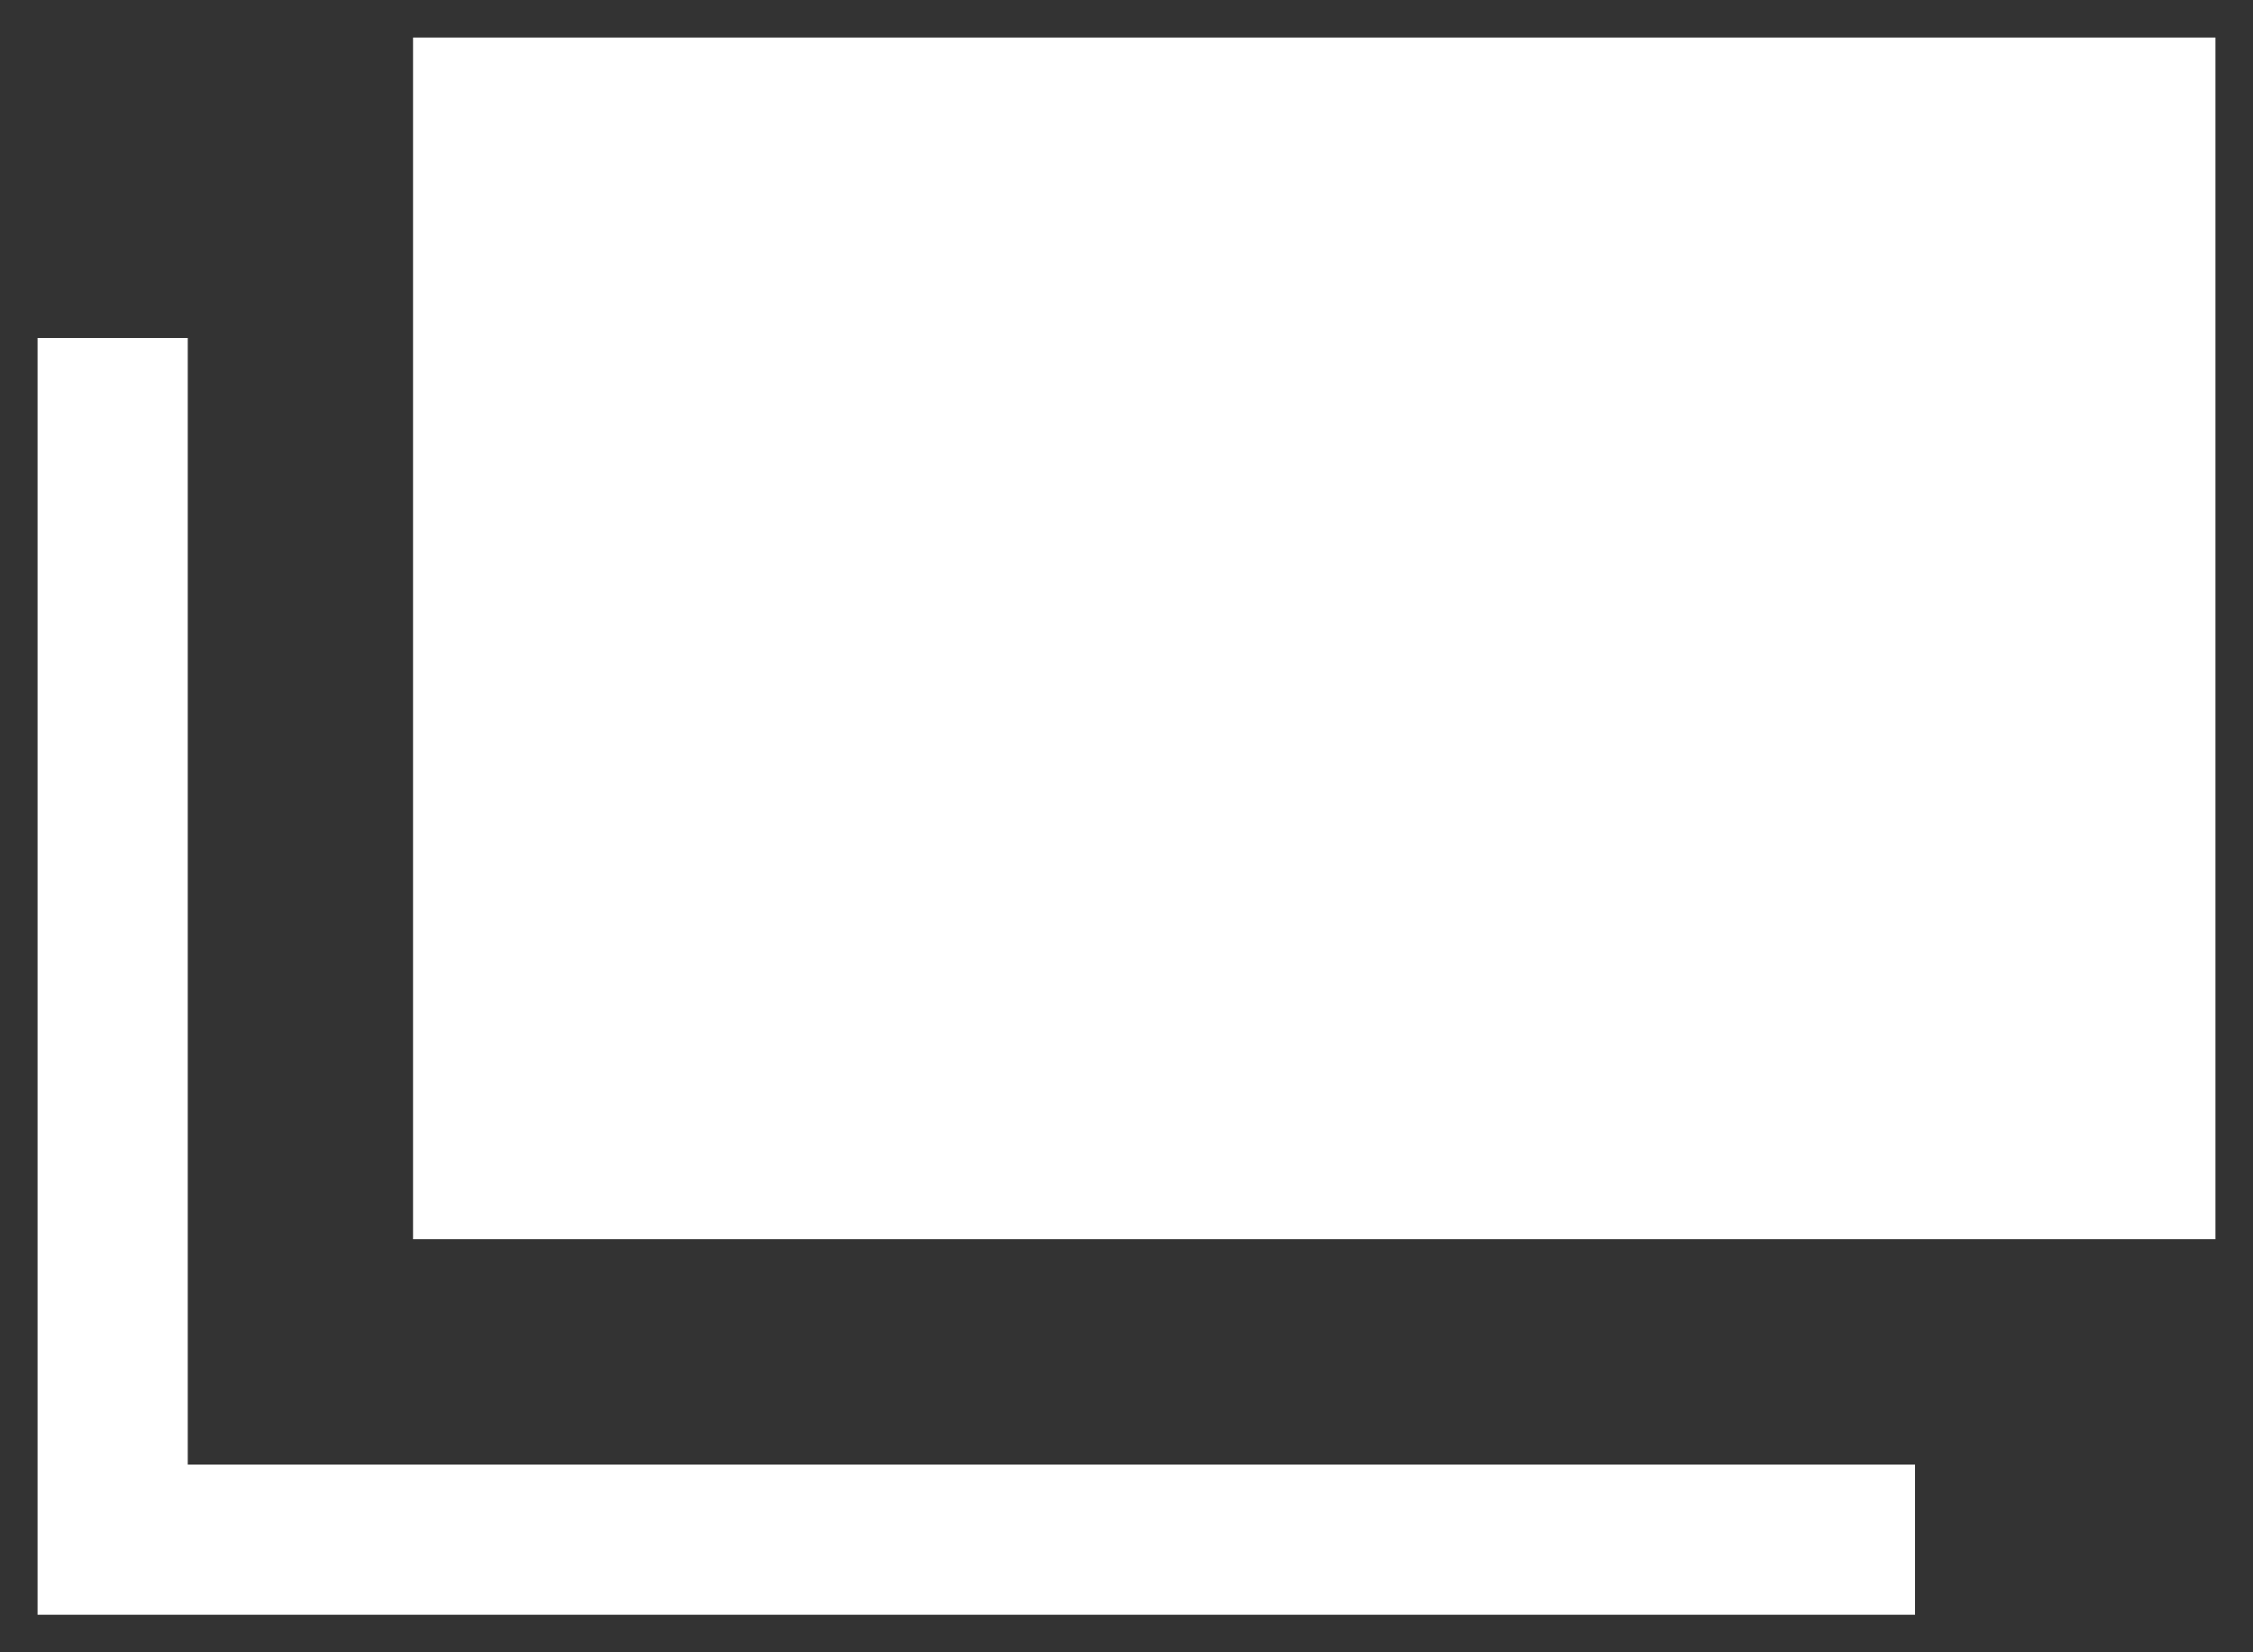
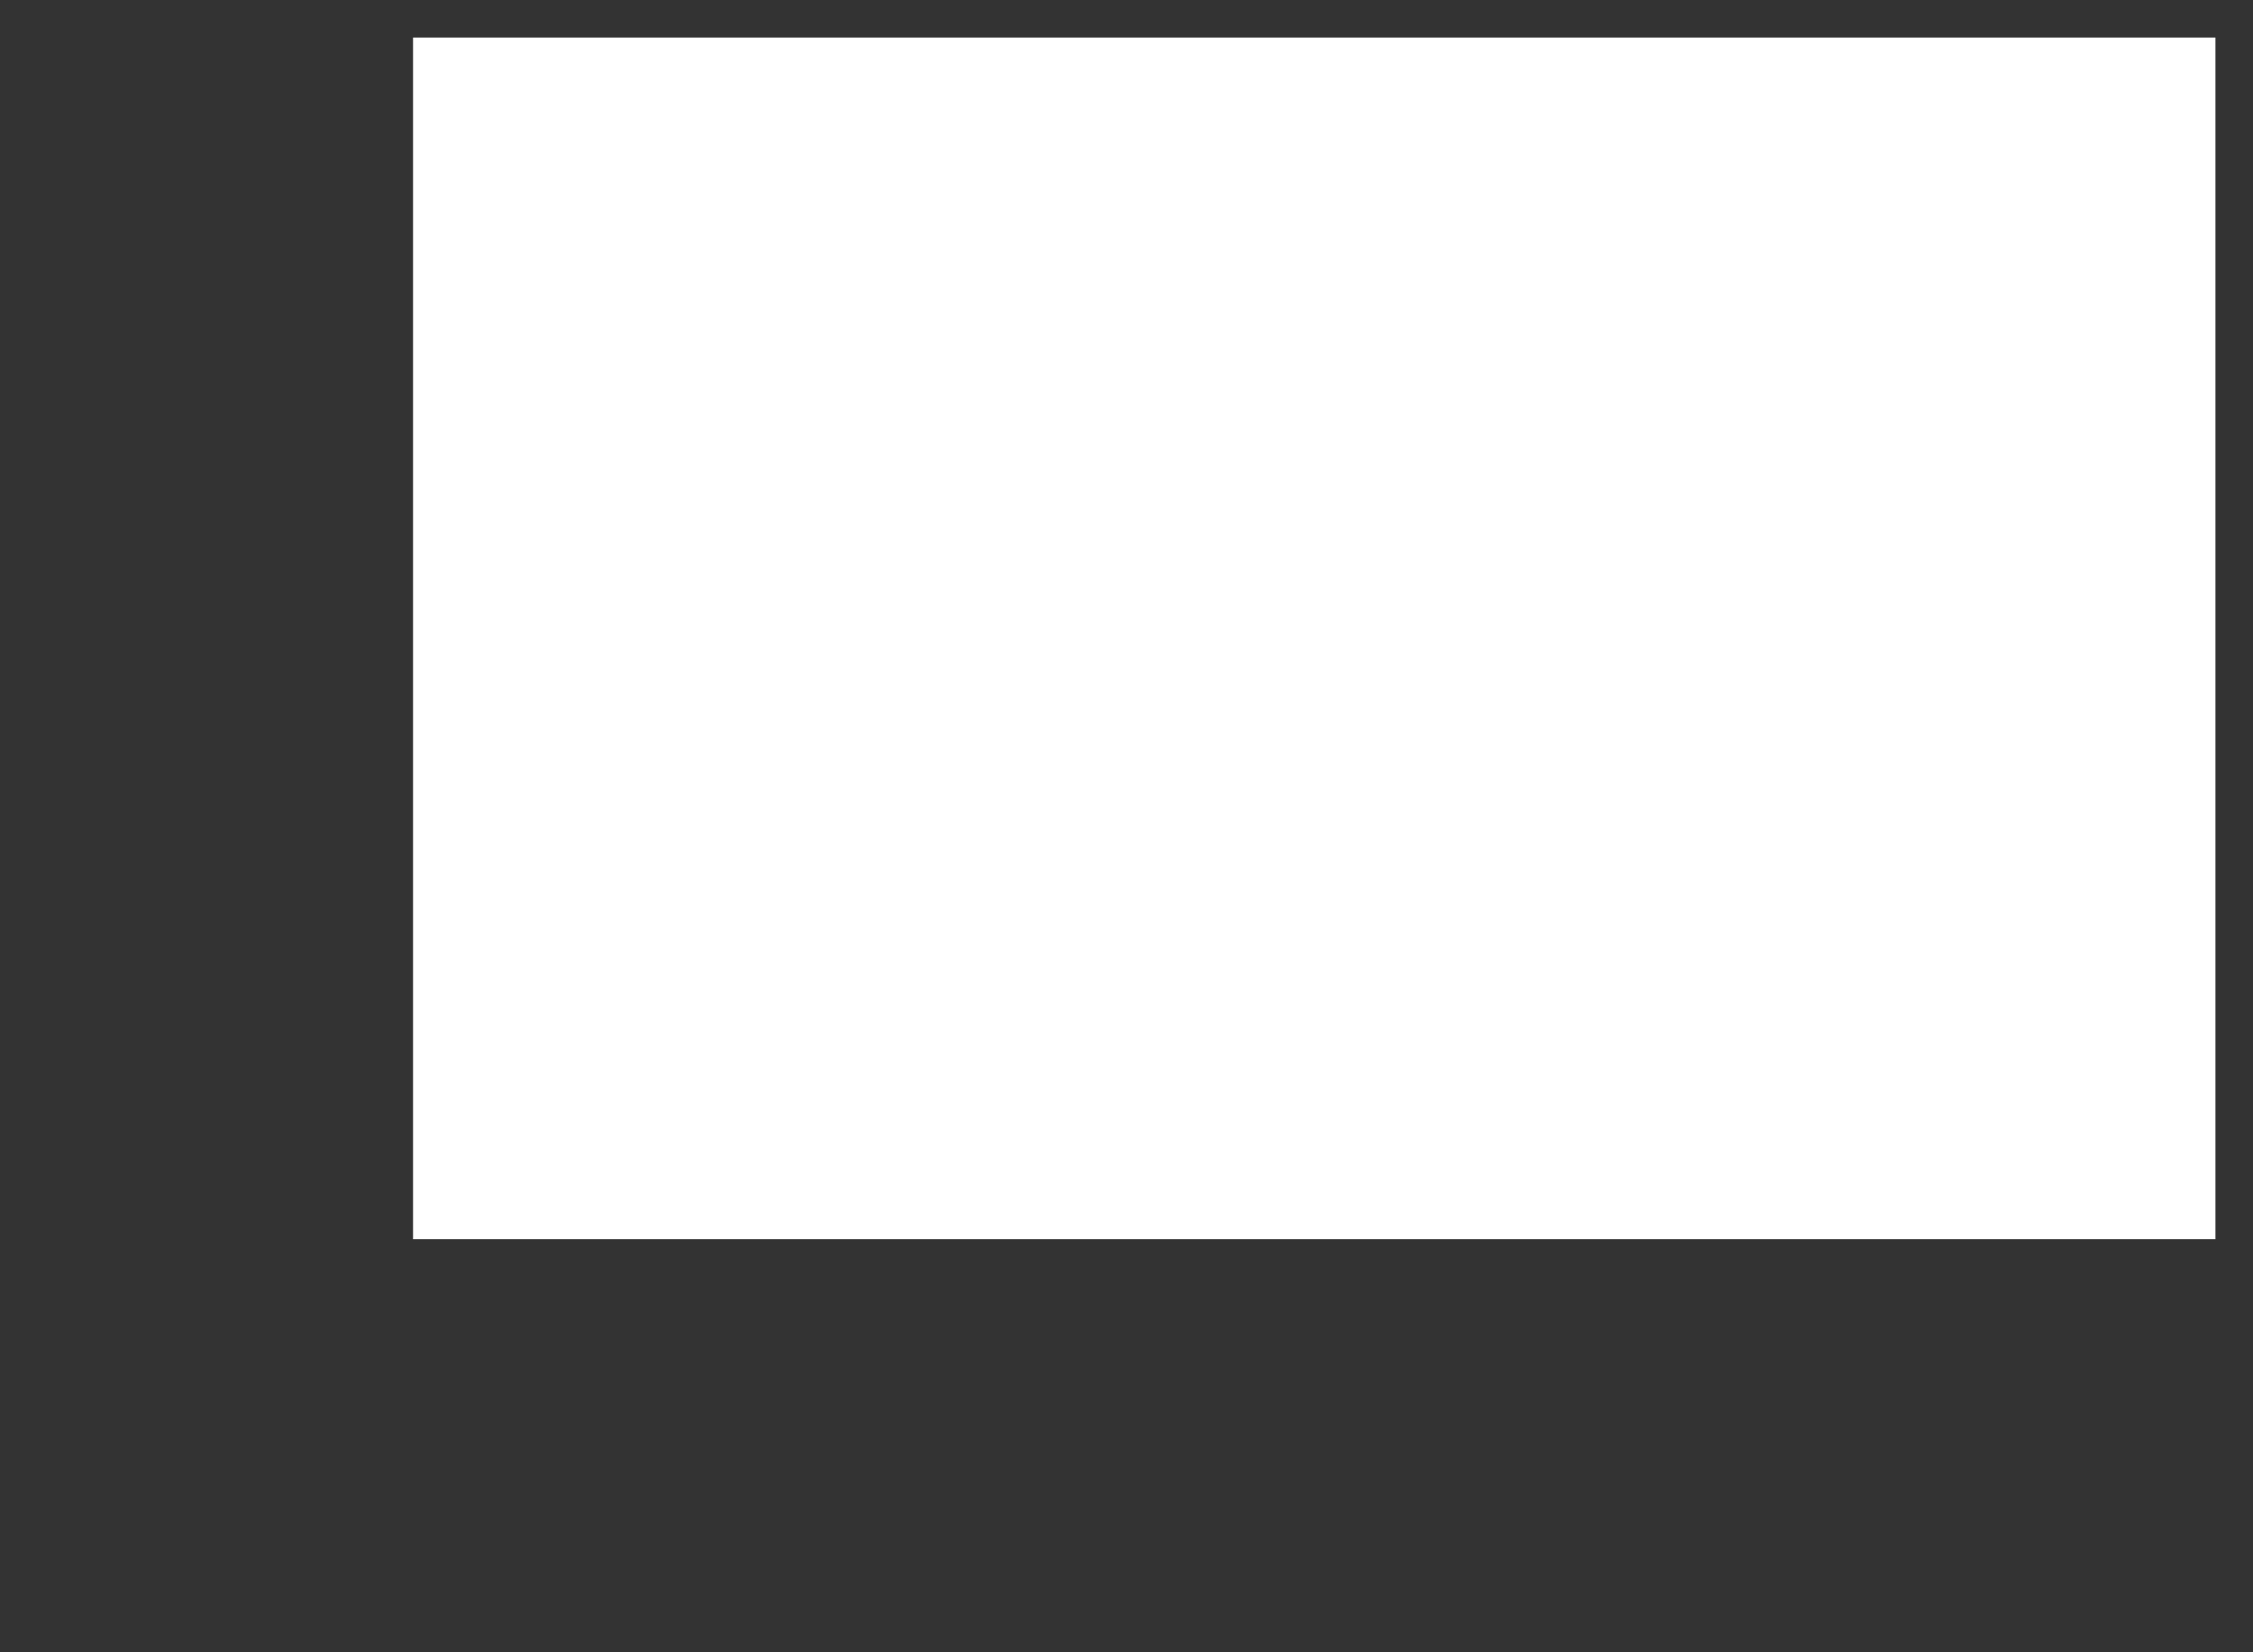
<svg xmlns="http://www.w3.org/2000/svg" version="1.1" id="レイヤー_1" x="0" y="0" width="15" height="11" xml:space="preserve">
  <rect width="100%" height="100%" fill="#333333" stroke="none" />
  <style>.st0{fill:#fff}</style>
  <path class="st0" d="M2.75.25h12v8h-12z" />
-   <path class="st0" d="M12.75 10.75H.25v-8.5h1v7.5h11.5z" />
</svg>